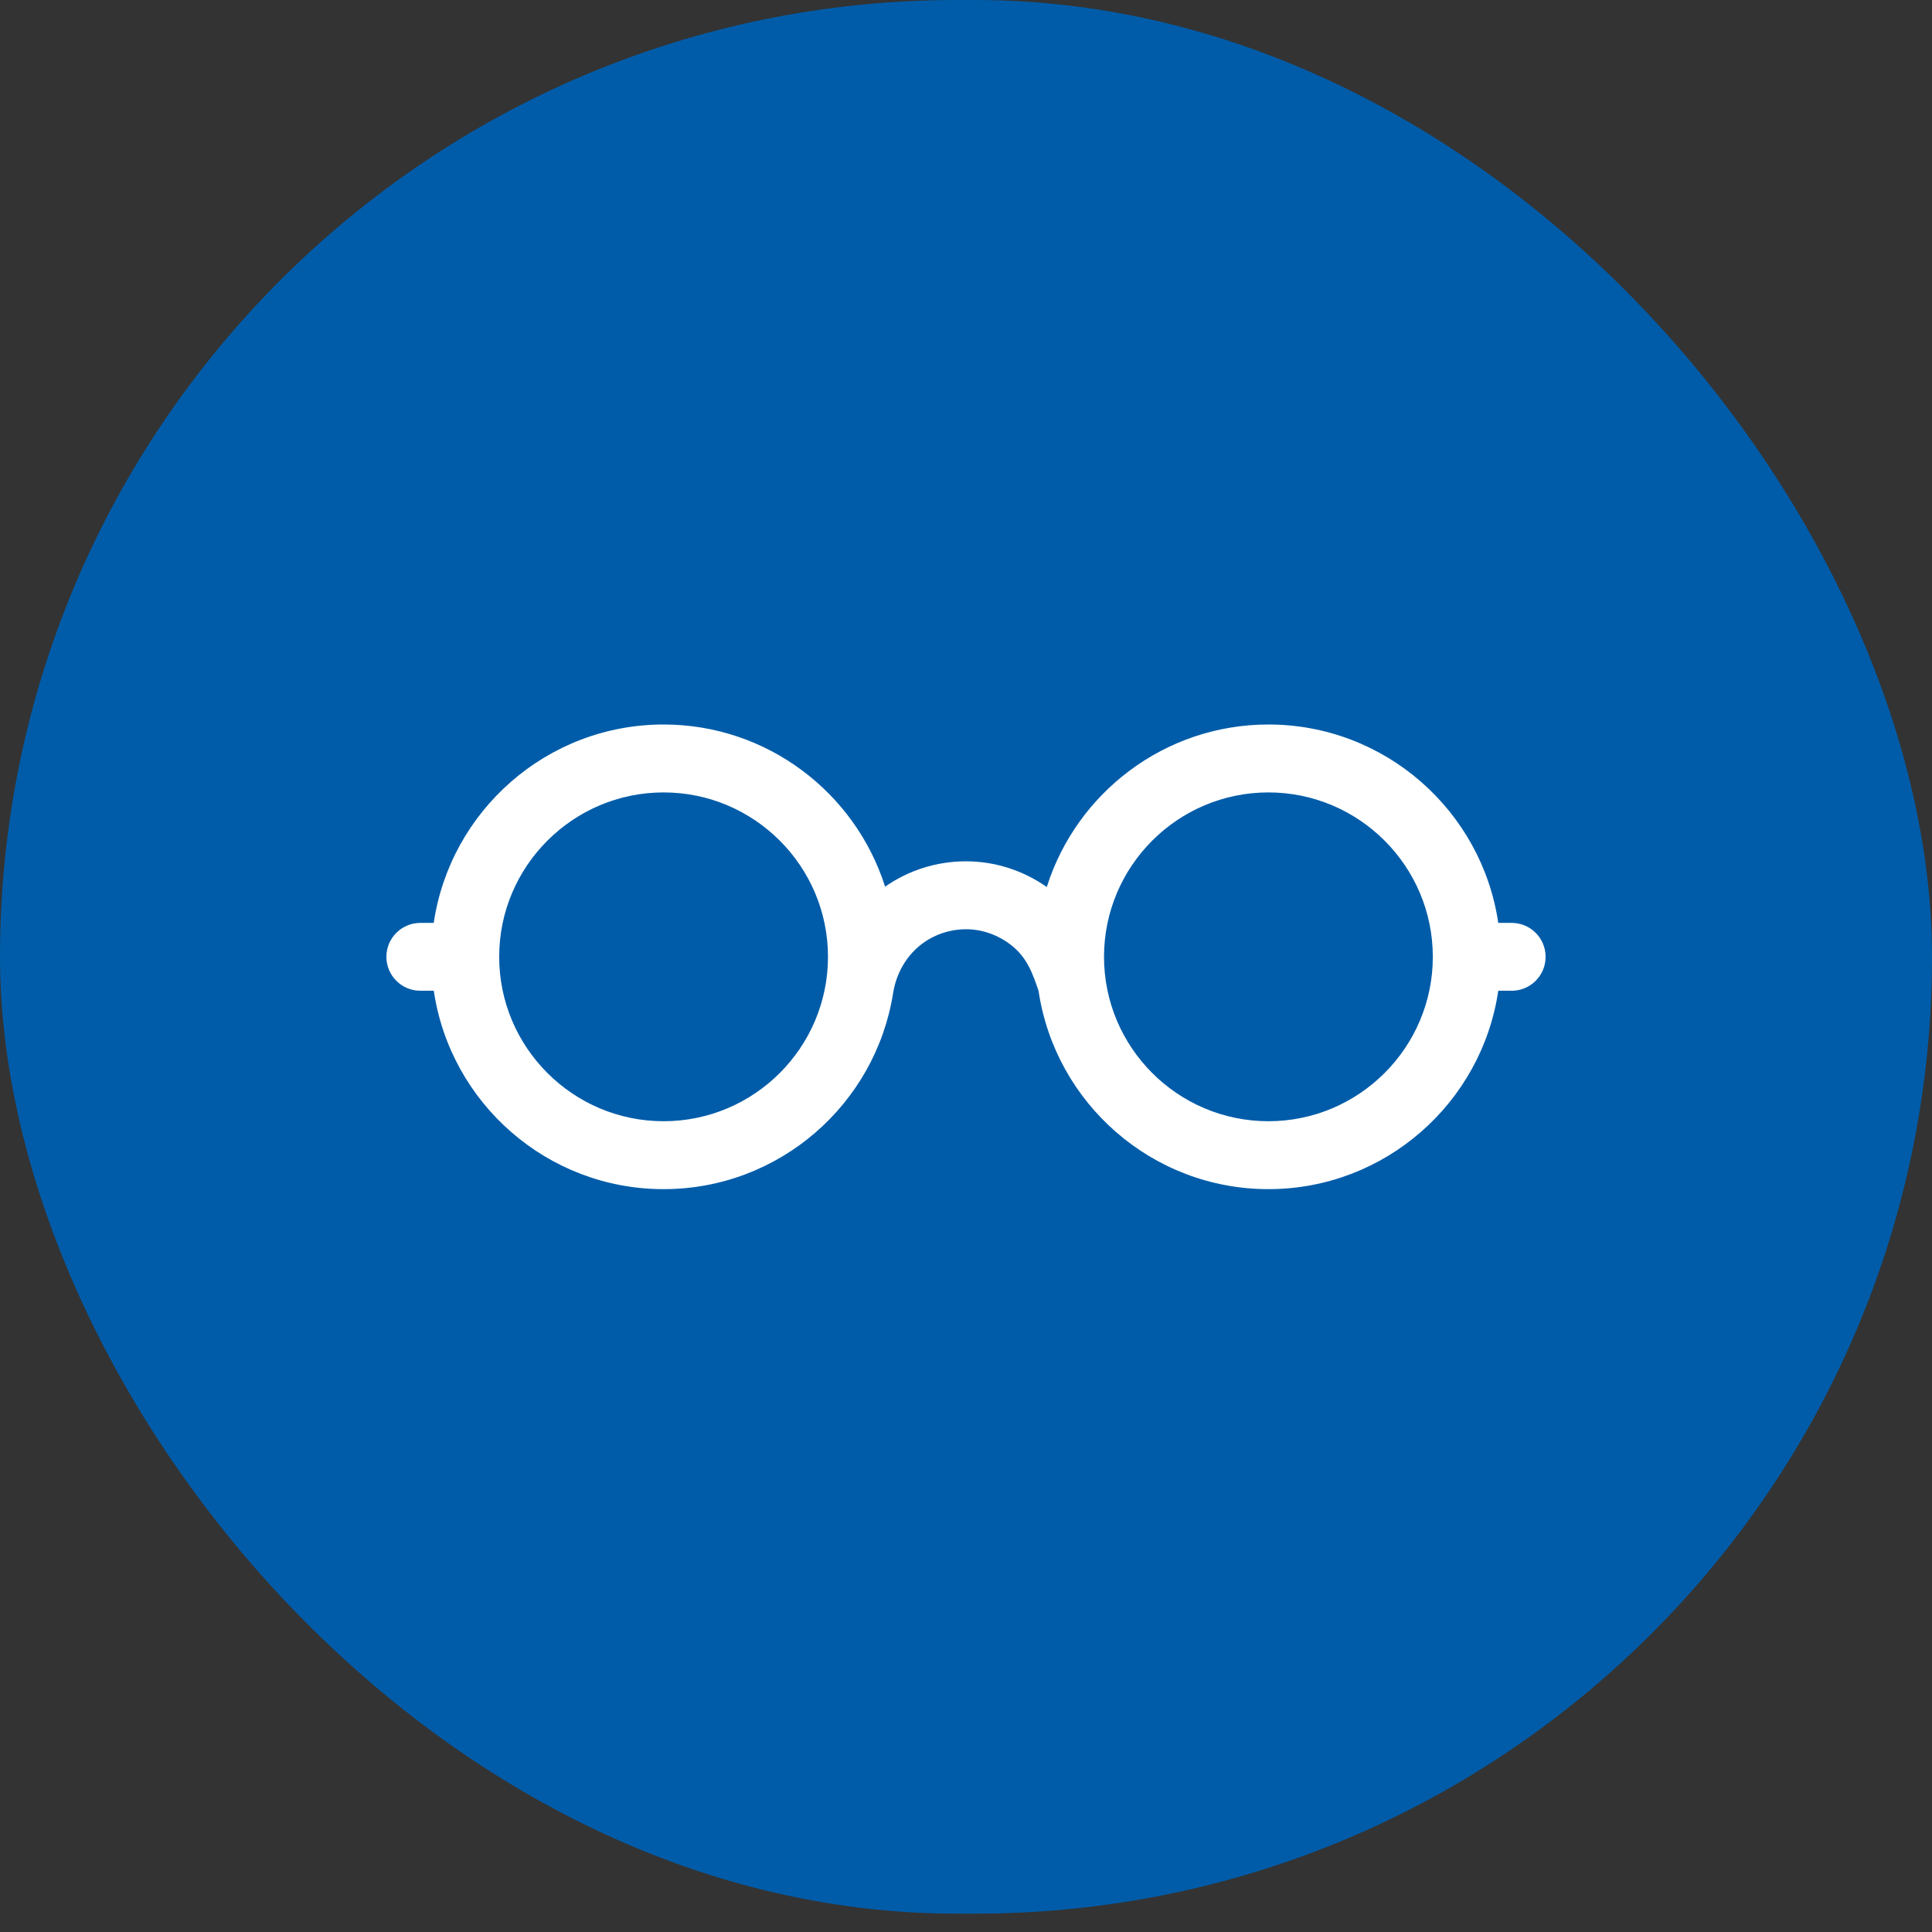
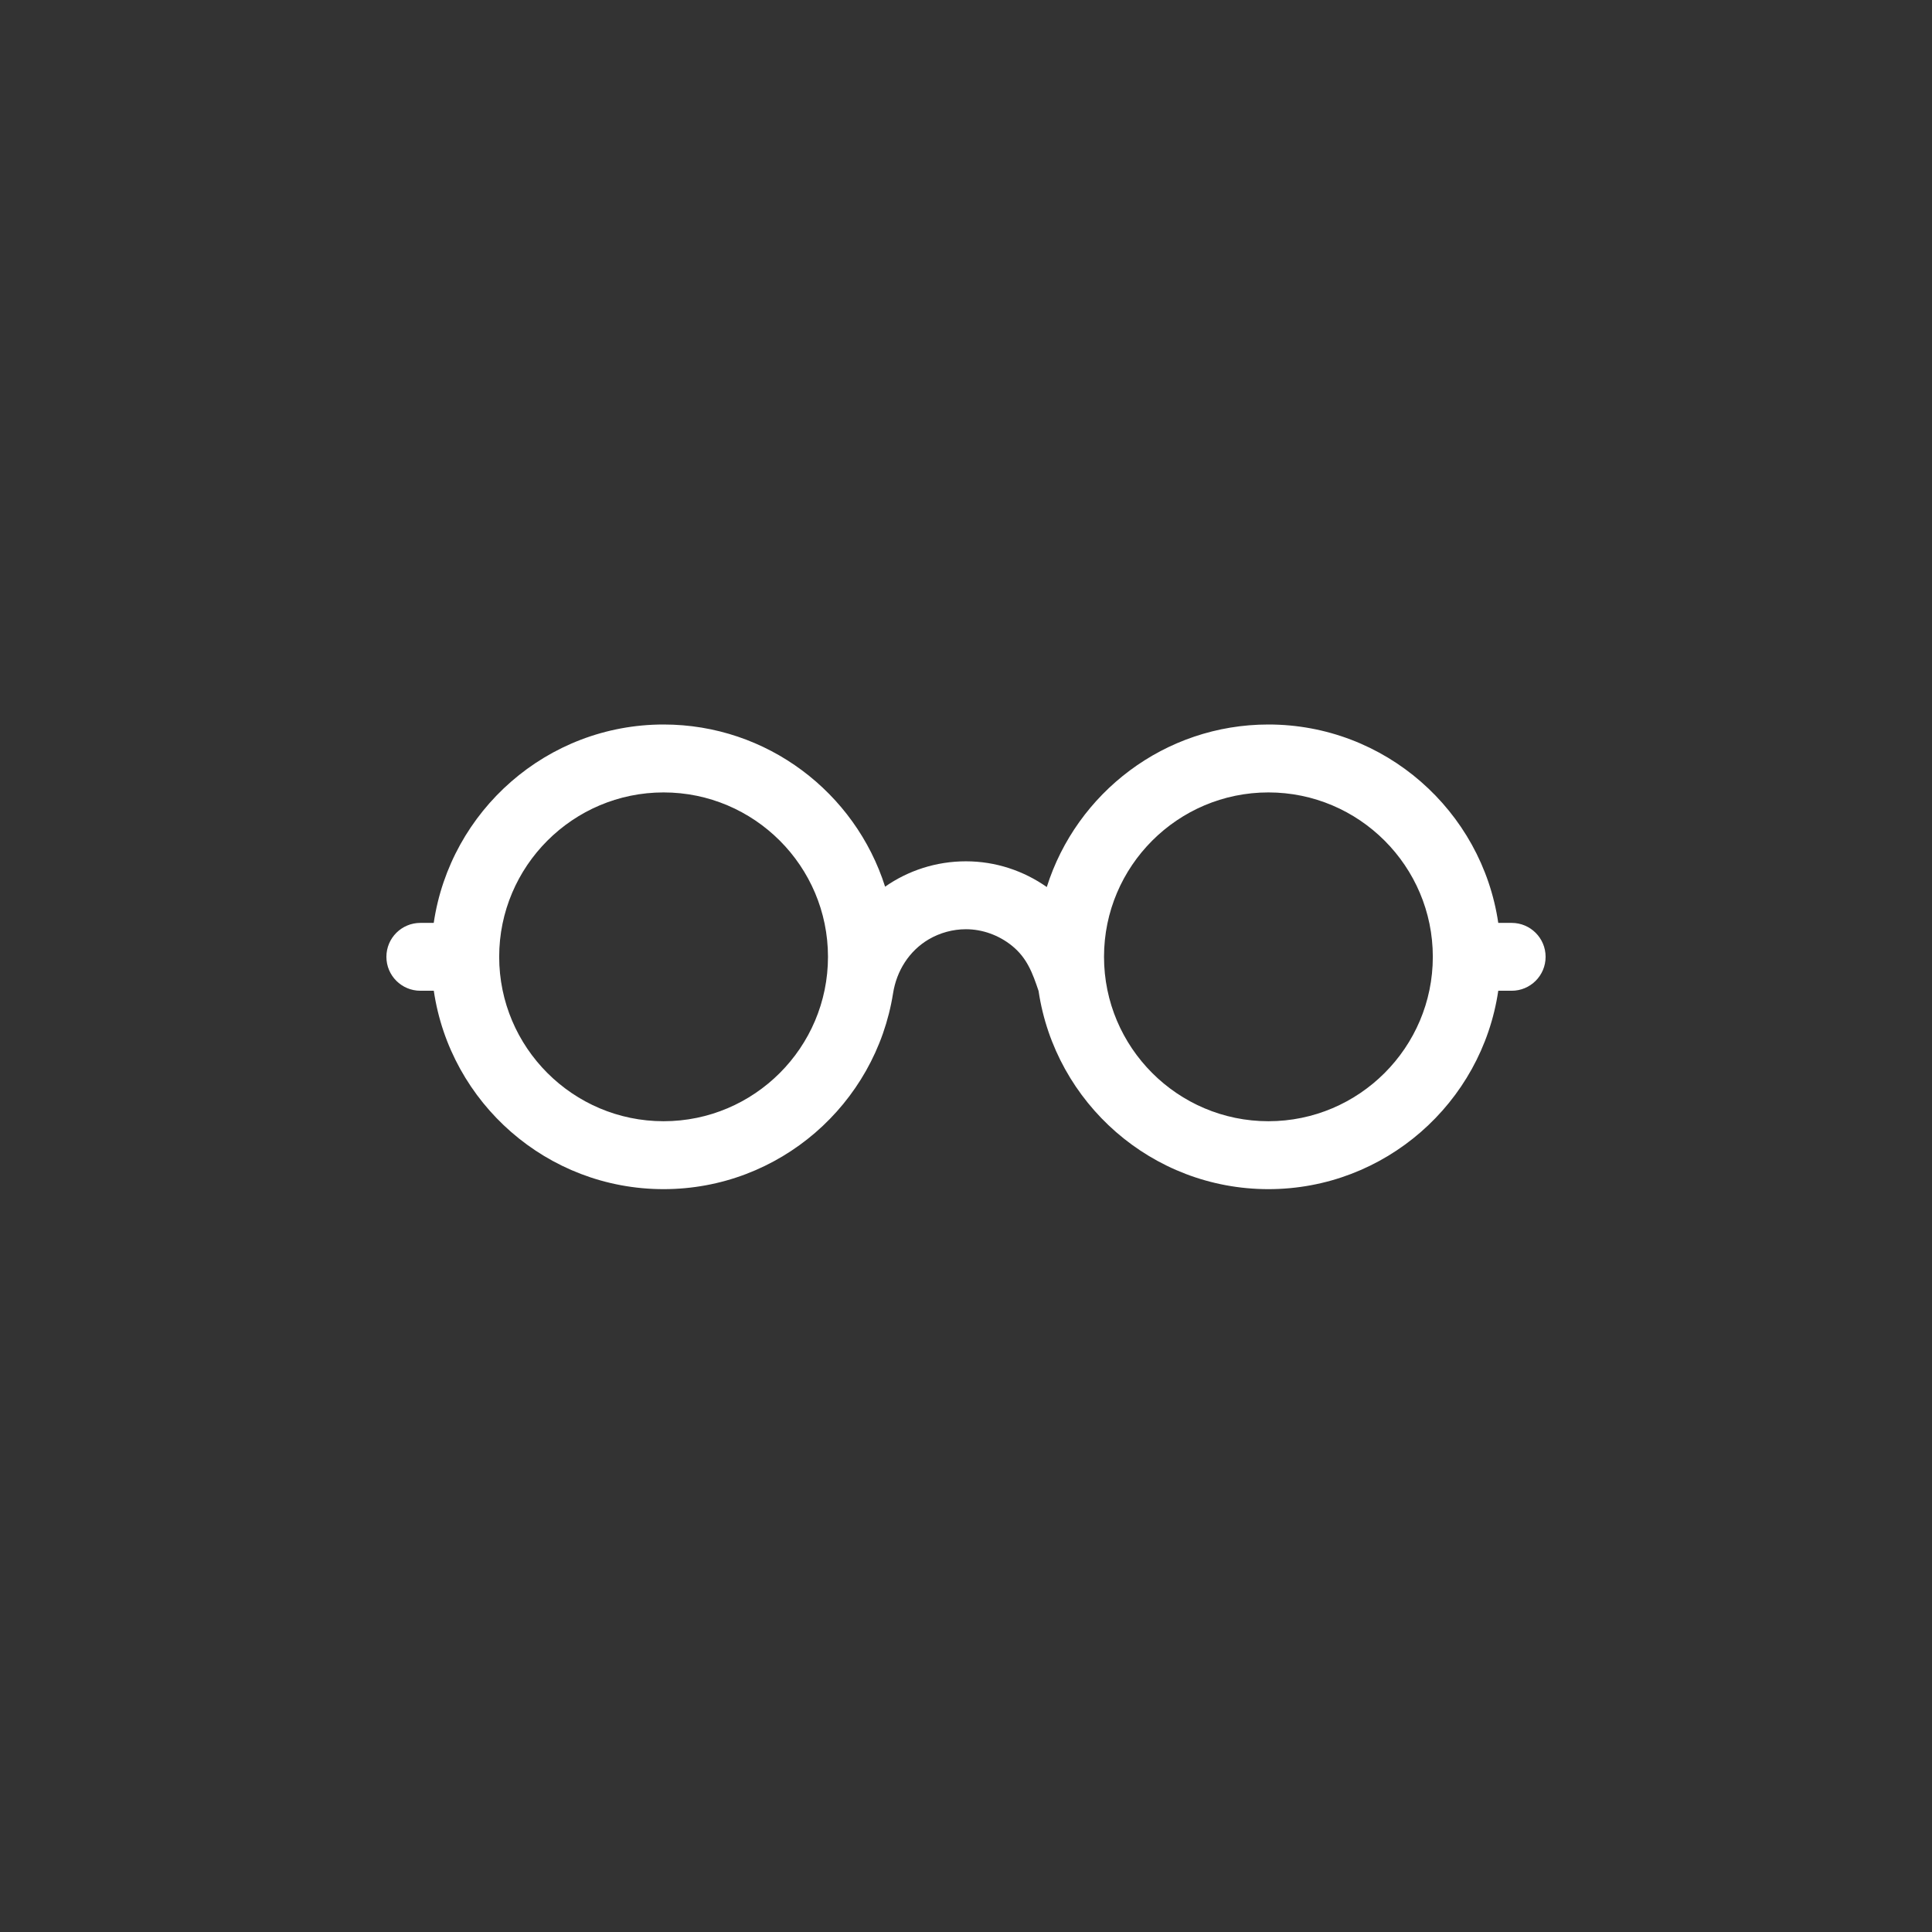
<svg xmlns="http://www.w3.org/2000/svg" width="32" height="32" viewBox="0 0 32 32" fill="none">
  <rect x="0" y="0" width="32" height="32" fill="#333333" stroke="none" />
-   <rect width="32" height="31.696" rx="15.848" fill="#005CA9" />
  <path d="M25.038 15.286H24.816C24.543 13.429 22.939 12 21.009 12C19.29 12 17.83 13.133 17.338 14.692C16.955 14.423 16.491 14.266 15.999 14.266C15.504 14.266 15.041 14.42 14.66 14.686C14.166 13.13 12.708 12 10.991 12C9.06 12 7.458 13.429 7.184 15.286H6.963C6.652 15.286 6.4 15.537 6.4 15.848C6.4 16.159 6.652 16.41 6.963 16.41H7.185C7.458 18.267 9.061 19.696 10.991 19.696C12.908 19.696 14.501 18.288 14.792 16.452C14.85 16.083 15.056 15.752 15.38 15.56C15.567 15.45 15.782 15.391 15.999 15.391C16.273 15.391 16.544 15.49 16.758 15.662C17.011 15.865 17.102 16.116 17.202 16.413C17.477 18.268 19.079 19.696 21.009 19.696C22.939 19.696 24.543 18.267 24.816 16.41H25.038C25.348 16.41 25.6 16.159 25.6 15.848C25.6 15.537 25.348 15.286 25.038 15.286ZM10.991 18.571C9.49 18.571 8.268 17.349 8.268 15.848C8.268 14.347 9.49 13.125 10.991 13.125C12.493 13.125 13.714 14.347 13.714 15.848C13.714 17.349 12.493 18.571 10.991 18.571ZM21.009 18.571C19.507 18.571 18.286 17.349 18.286 15.848C18.286 14.347 19.507 13.125 21.009 13.125C22.51 13.125 23.732 14.347 23.732 15.848C23.732 17.349 22.51 18.571 21.009 18.571Z" fill="white" />
</svg>